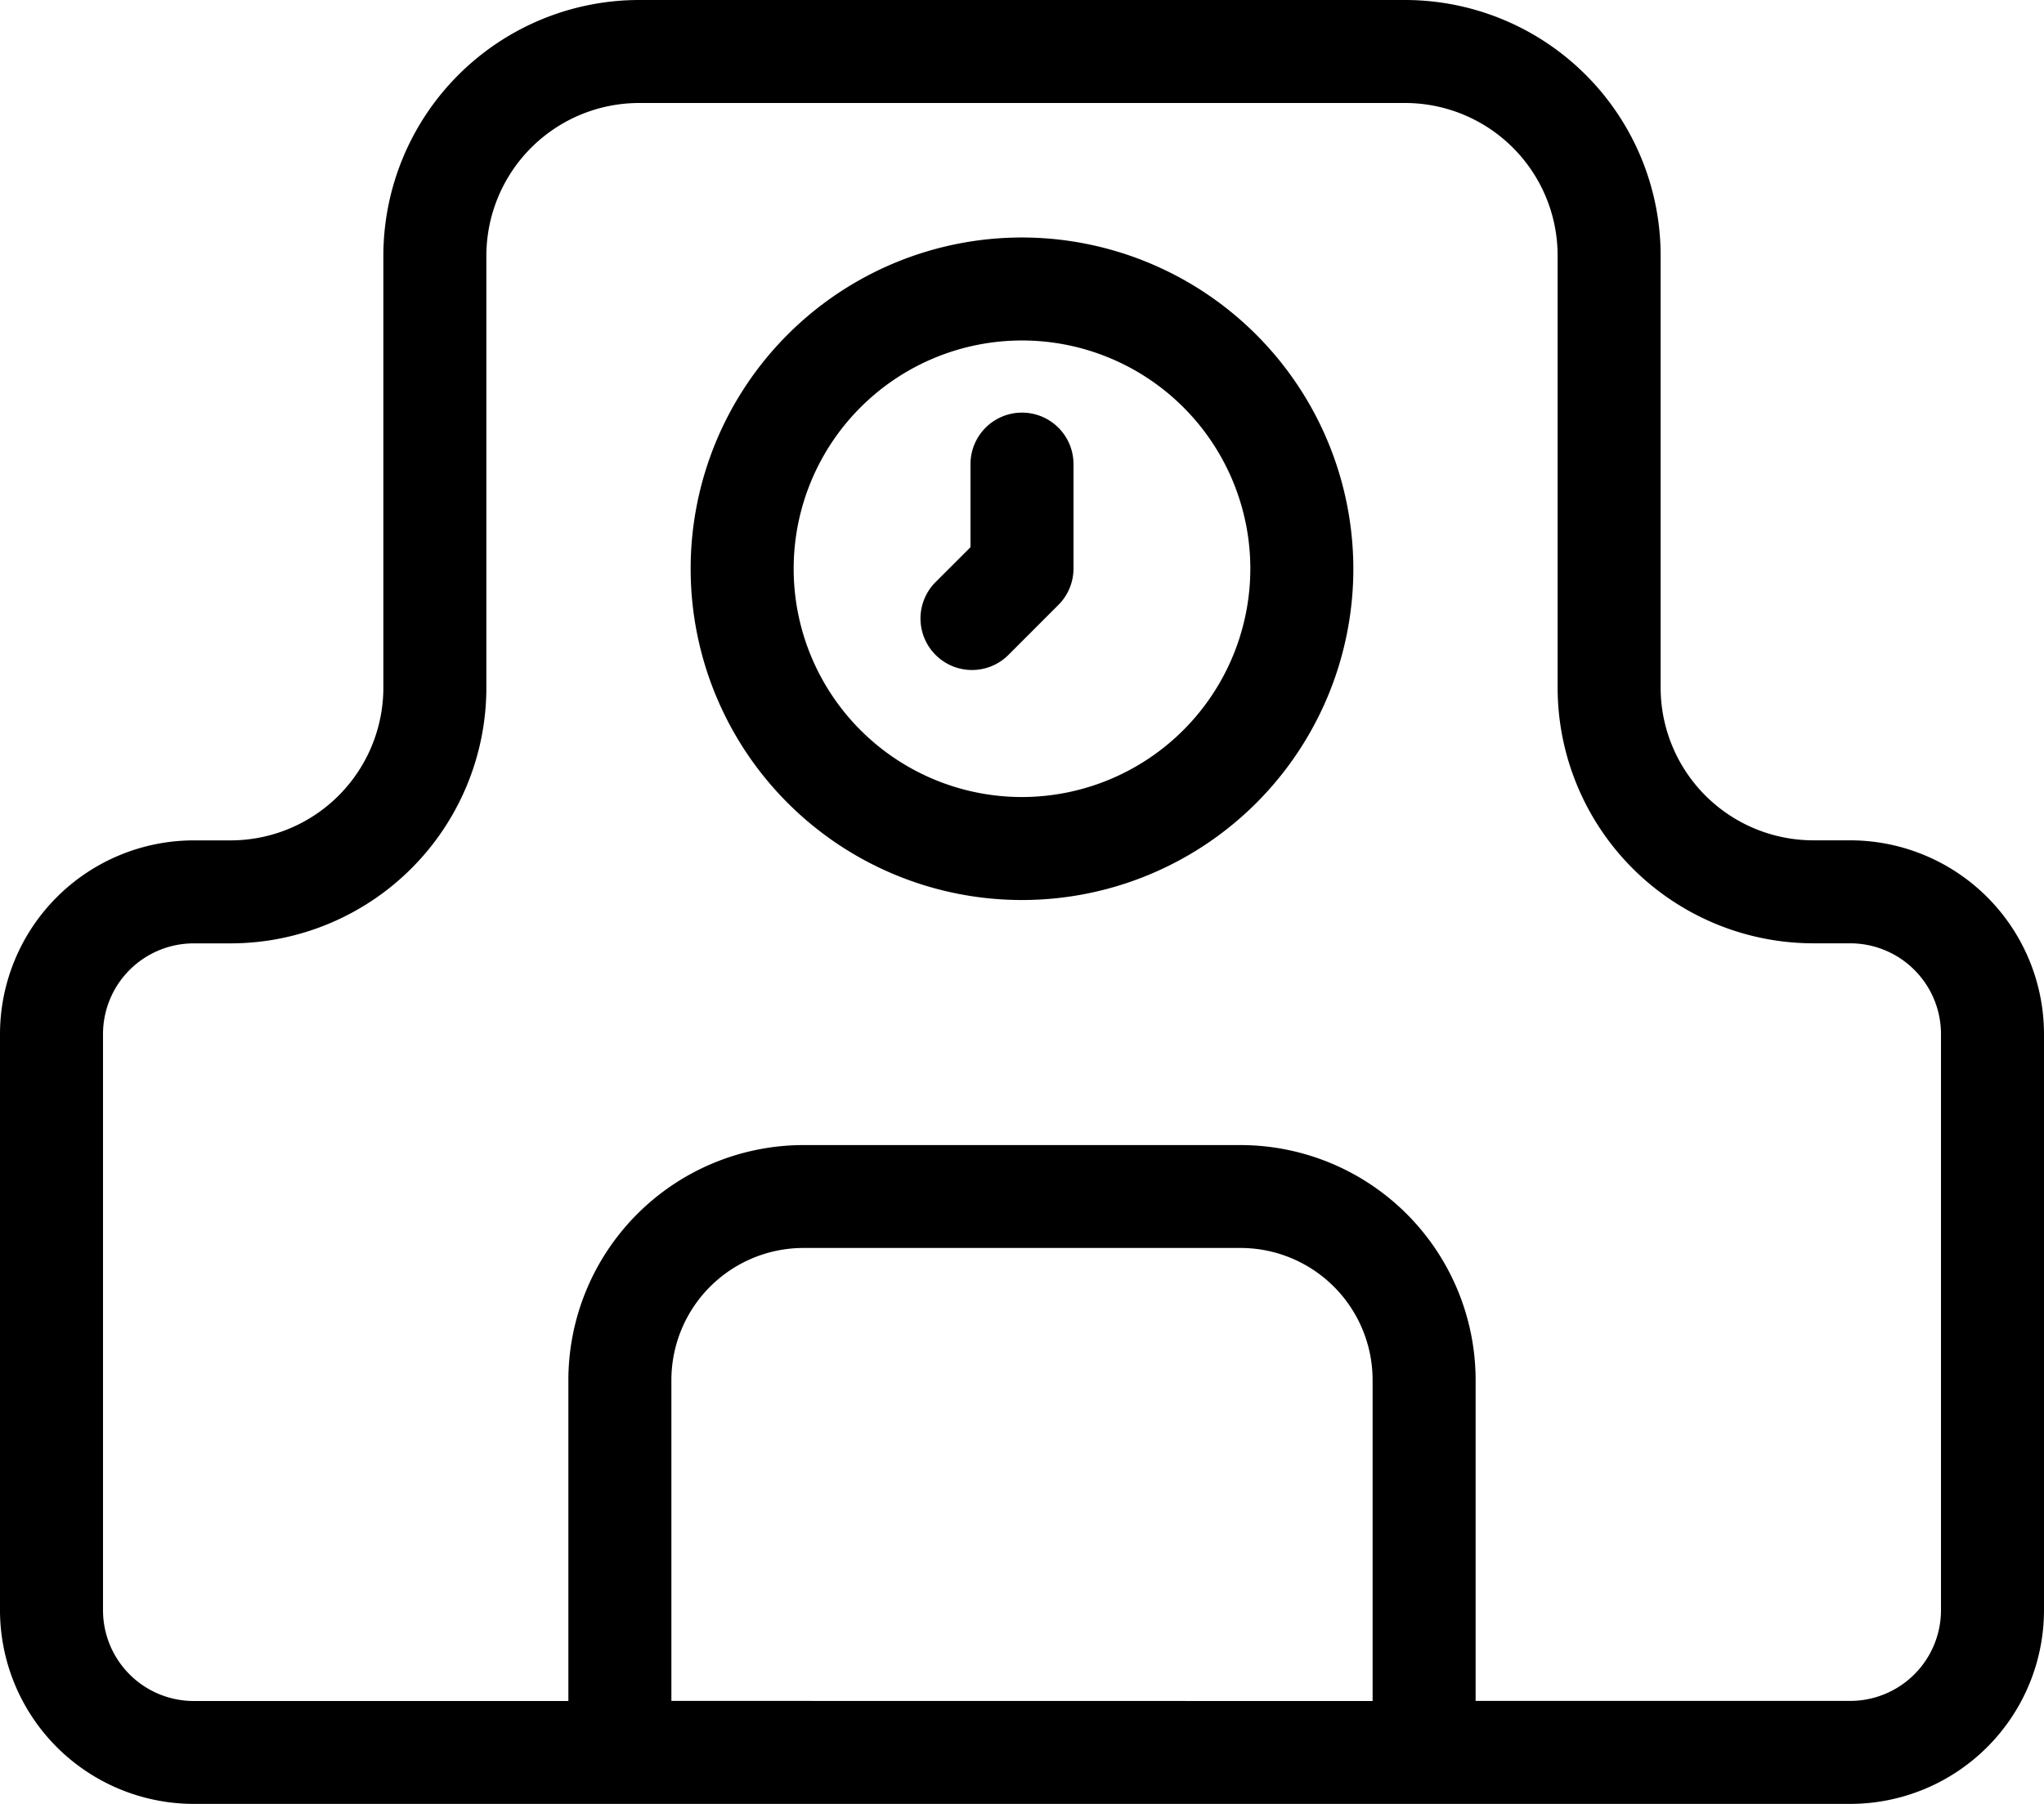
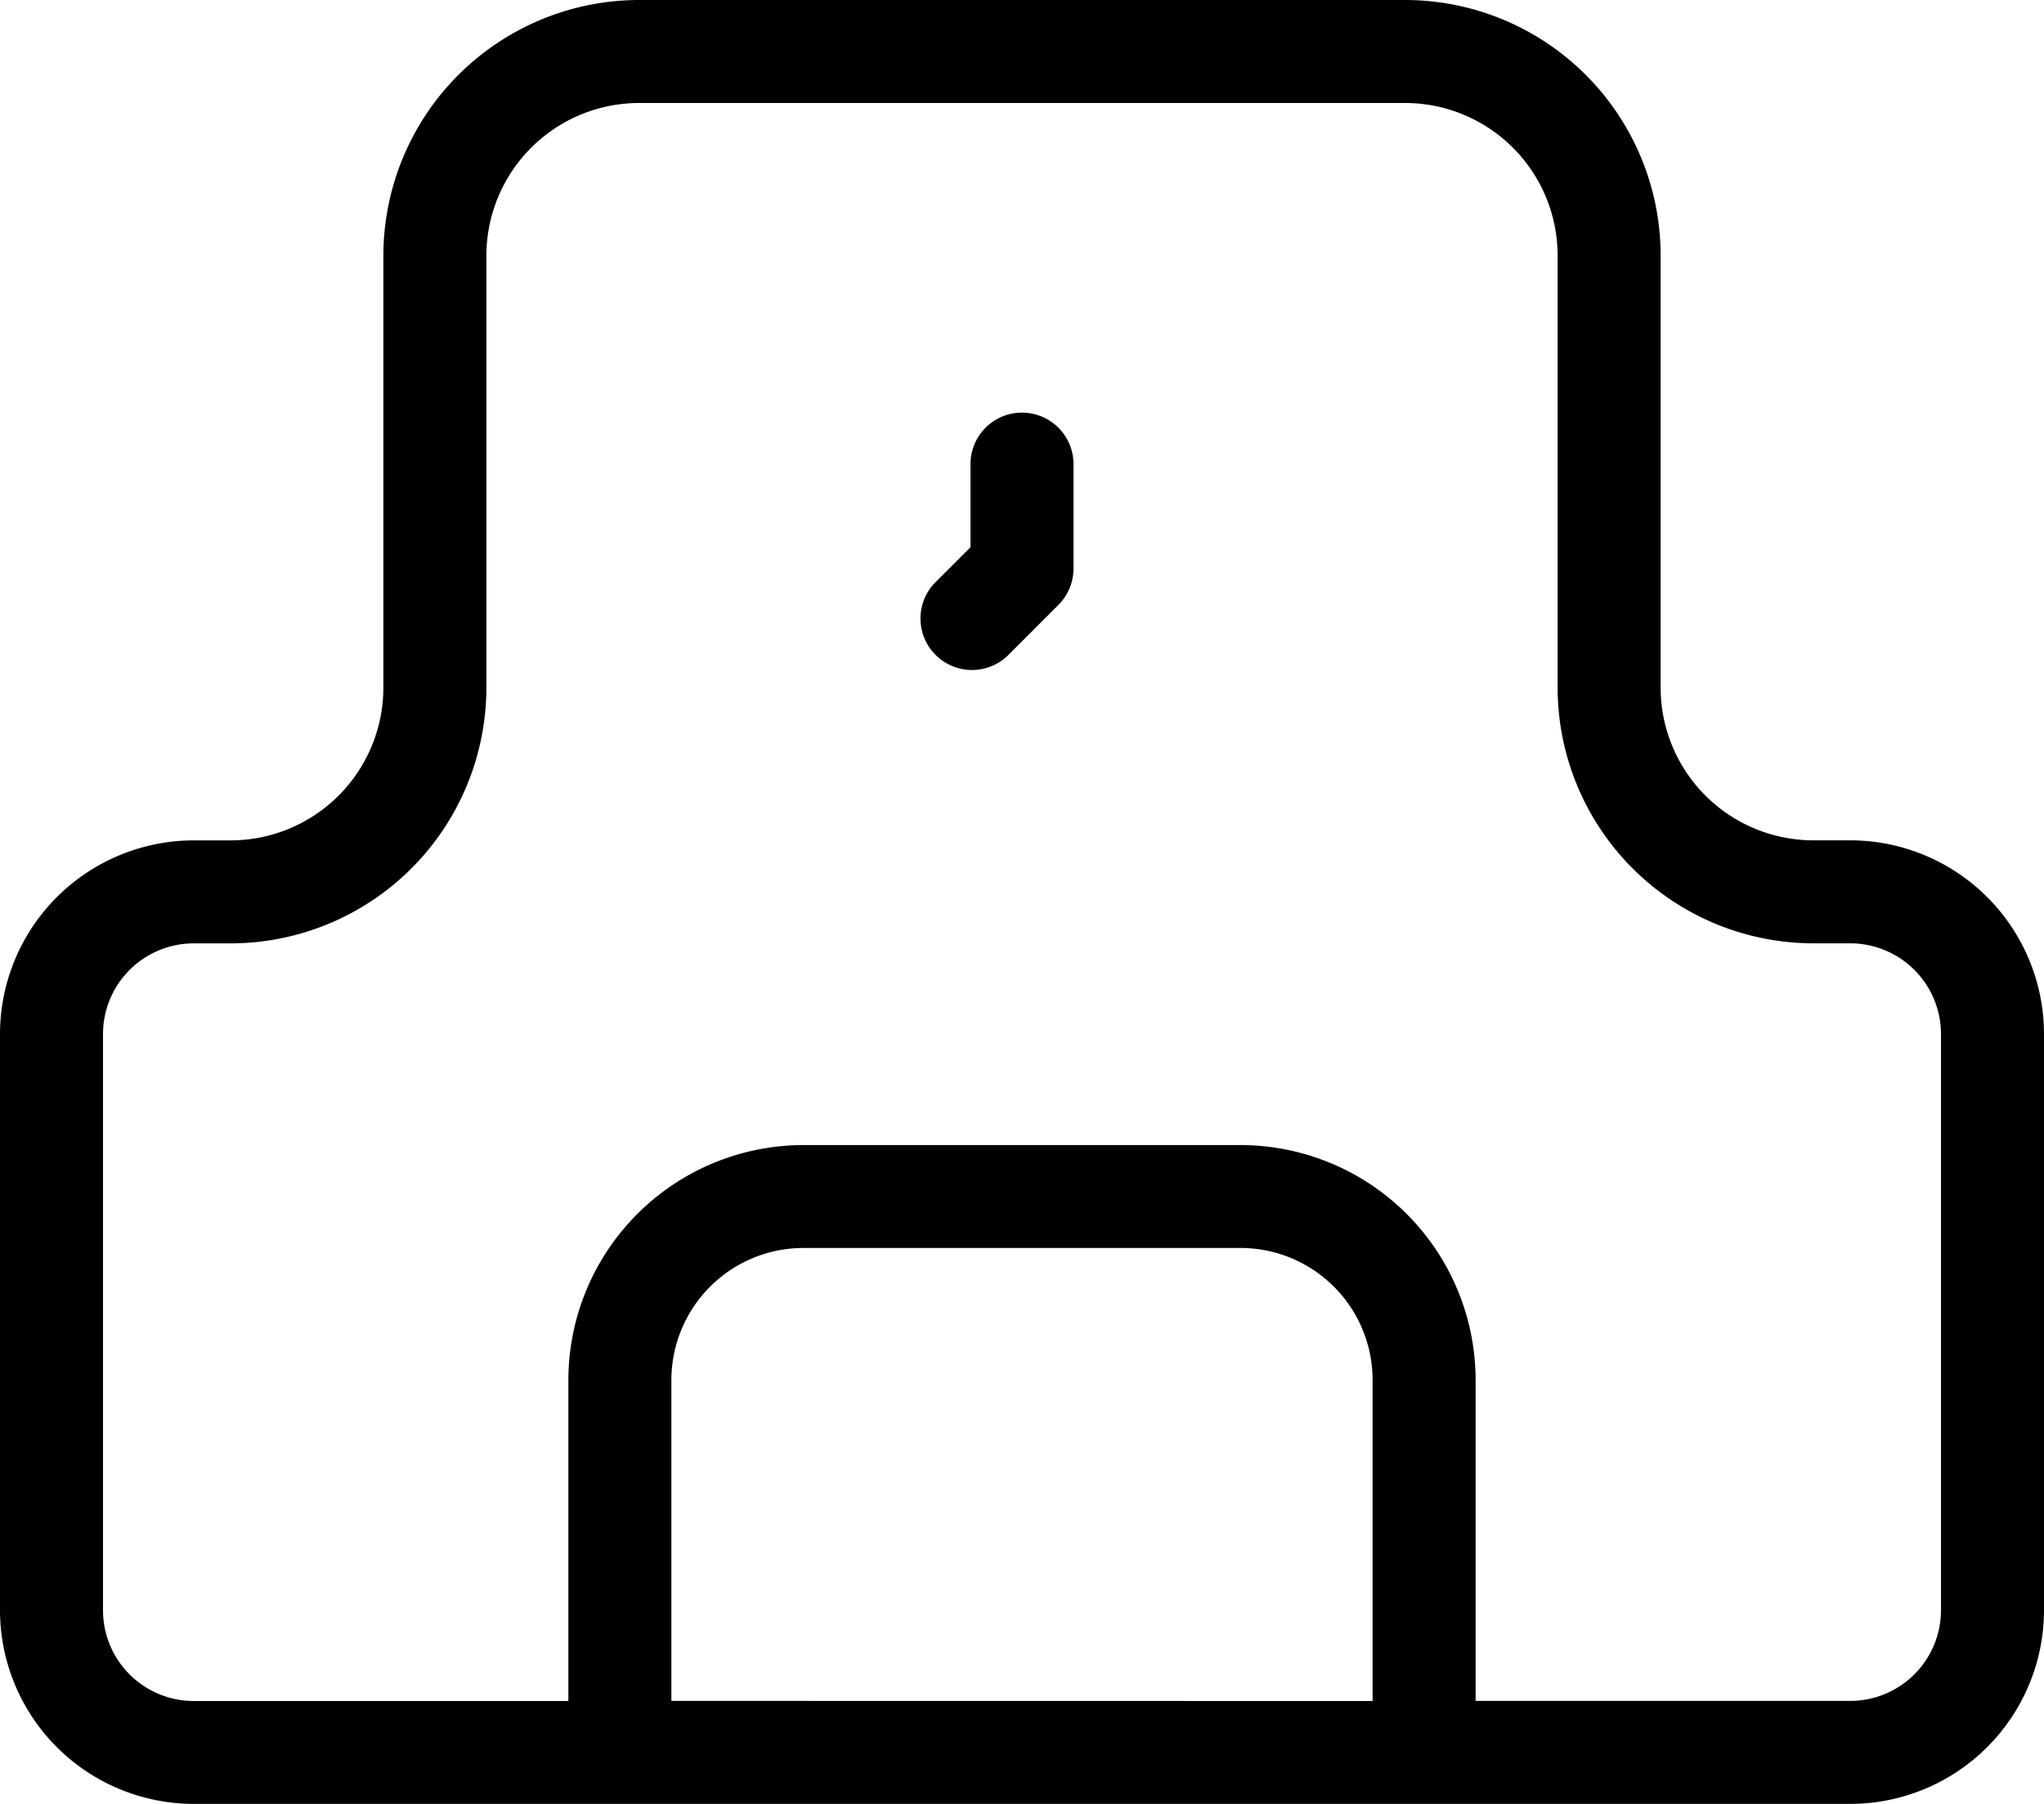
<svg xmlns="http://www.w3.org/2000/svg" width="39.684" height="35.031" viewBox="0 0 39.684 35.031">
-   <path d="M19.842,4.612a6.433,6.433,0,1,0,6.433,6.433A6.44,6.44,0,0,0,19.842,4.612Zm0,10.866a4.433,4.433,0,1,1,4.433-4.433A4.438,4.438,0,0,1,19.842,15.478Z" />
  <path d="M19.842,8.013a1,1,0,0,0-1,1v1.613l-.678.678a1,1,0,0,0,1.415,1.414l.97-.971a1,1,0,0,0,.293-.707V9.013A1,1,0,0,0,19.842,8.013Z" />
  <path d="M35.923,16.319h-.717a2.968,2.968,0,0,1-2.965-2.965V4.965A4.964,4.964,0,0,0,27.277,0H12.407A4.97,4.97,0,0,0,7.443,4.965v8.39A2.968,2.968,0,0,1,4.478,16.32H3.761A3.765,3.765,0,0,0,0,20.08V31.27a3.765,3.765,0,0,0,3.761,3.761H35.923a3.765,3.765,0,0,0,3.761-3.761V20.08A3.765,3.765,0,0,0,35.923,16.319ZM13.035,33.031V26.8A2.566,2.566,0,0,1,15.6,24.235h8.488A2.566,2.566,0,0,1,26.649,26.8v6.233ZM37.684,31.27a1.763,1.763,0,0,1-1.761,1.761H28.649V26.8a4.568,4.568,0,0,0-4.563-4.563H15.6A4.568,4.568,0,0,0,11.035,26.8v6.233H3.761A1.763,1.763,0,0,1,2,31.27V20.081A1.762,1.762,0,0,1,3.761,18.32h.717a4.97,4.97,0,0,0,4.965-4.965V4.965A2.968,2.968,0,0,1,12.407,2H27.278a2.964,2.964,0,0,1,2.963,2.965v8.389a4.97,4.97,0,0,0,4.965,4.965h.717a1.763,1.763,0,0,1,1.761,1.761Z" />
</svg>